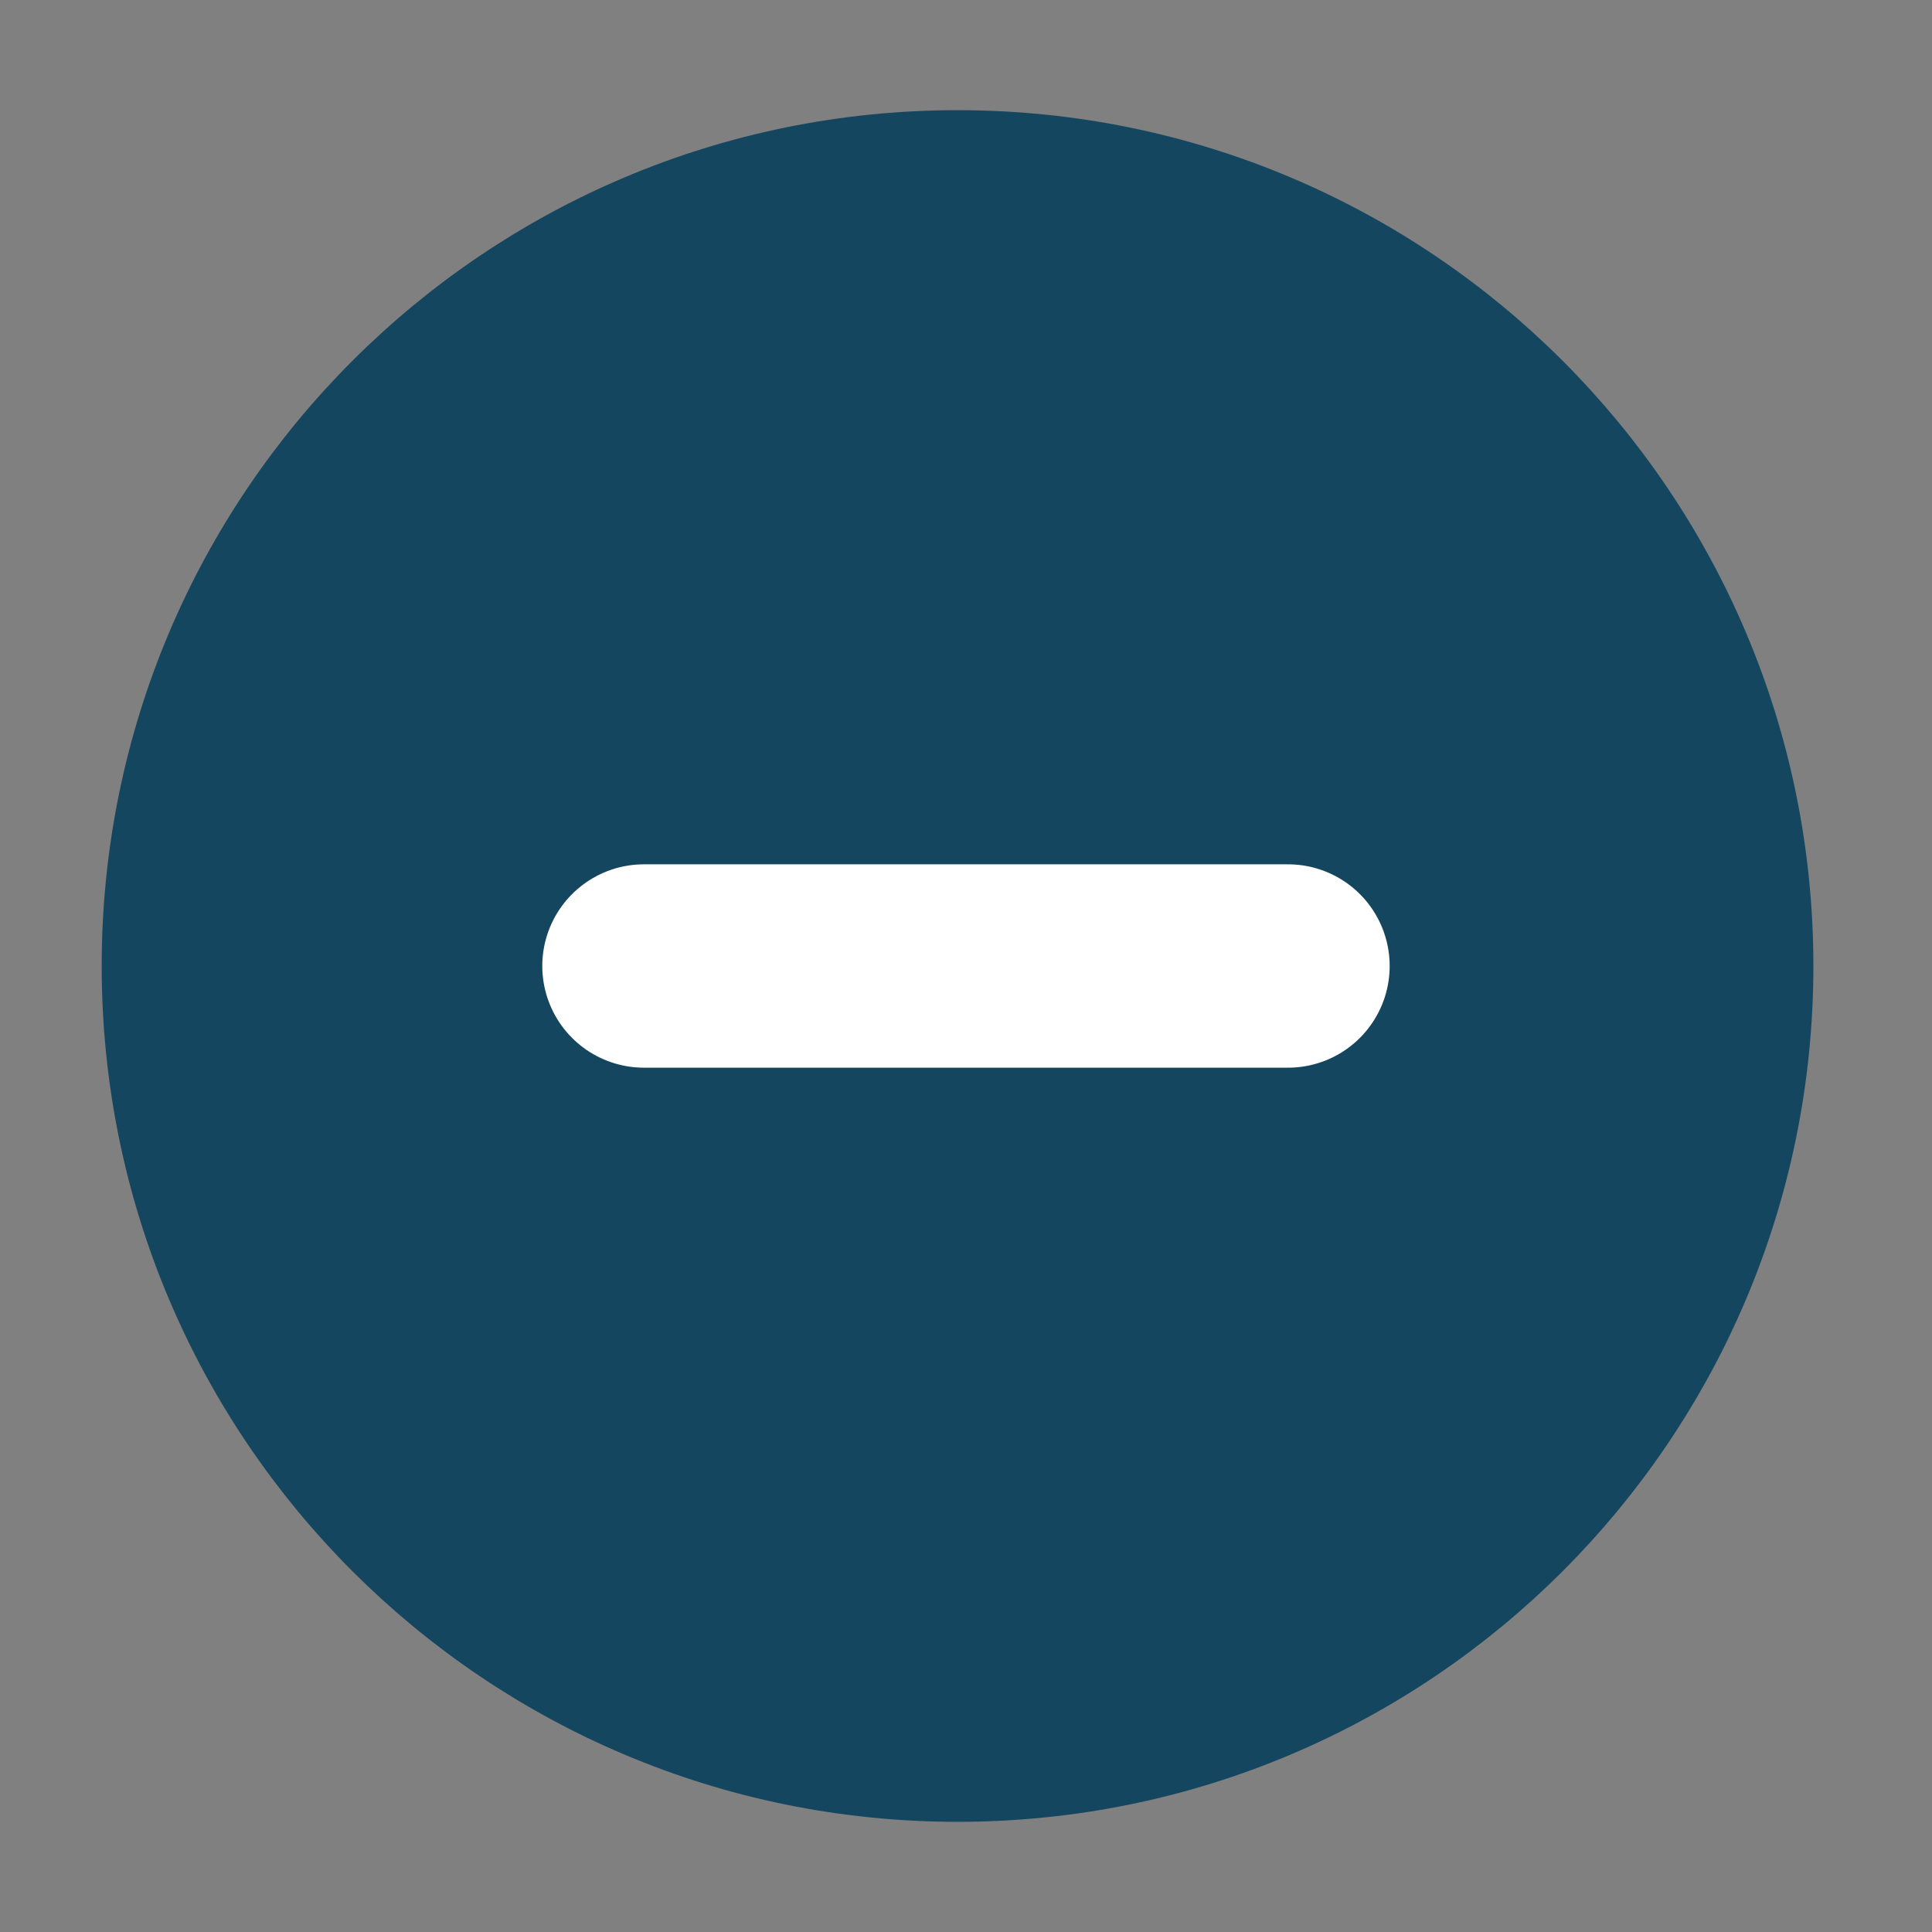
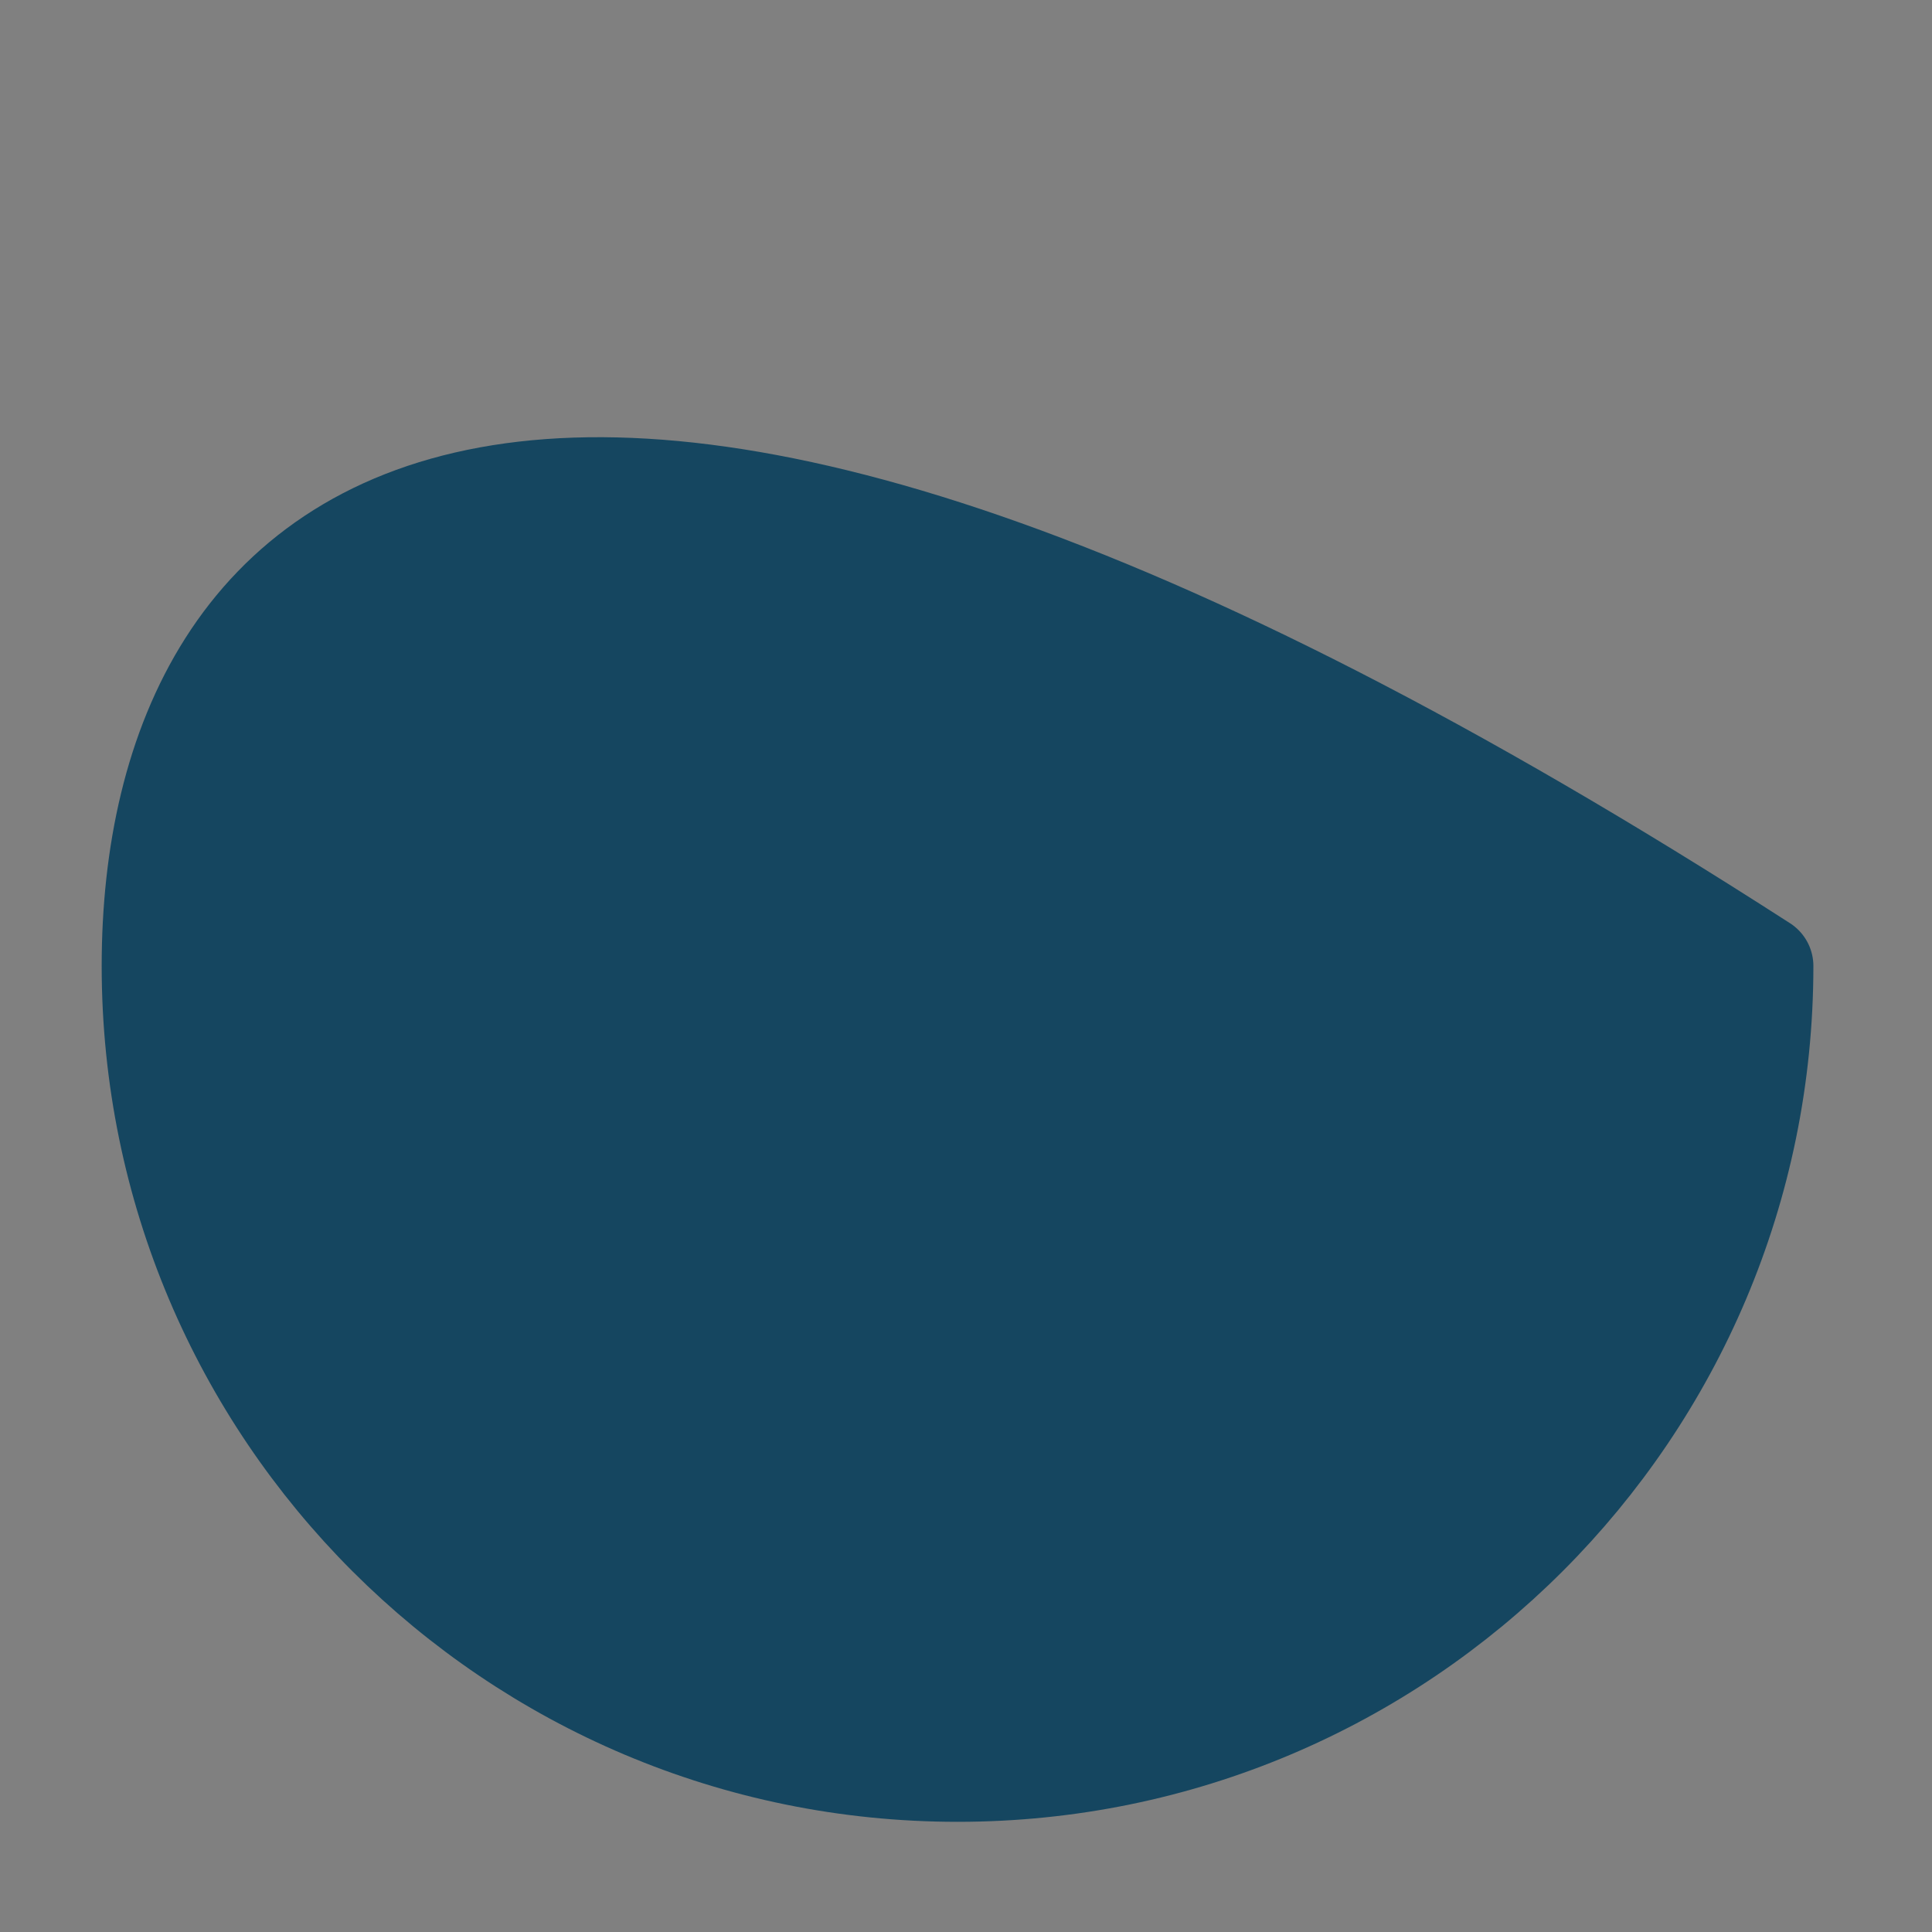
<svg xmlns="http://www.w3.org/2000/svg" width="38" height="38" viewBox="0 0 38 38" fill="none">
  <rect x="0" y="0" width="38" height="38" fill="#808080" stroke="none" />
-   <path d="M18.834 34.833C27.578 34.833 34.667 27.745 34.667 19C34.667 10.256 27.578 3.167 18.834 3.167C10.089 3.167 3 10.256 3 19C3 27.745 10.089 34.833 18.834 34.833Z" fill="#154660" stroke="#154660" stroke-width="2" stroke-linecap="round" stroke-linejoin="round" />
-   <path d="M12.666 19H25.333" stroke="white" stroke-width="4" stroke-linecap="round" stroke-linejoin="round" />
+   <path d="M18.834 34.833C27.578 34.833 34.667 27.745 34.667 19C10.089 3.167 3 10.256 3 19C3 27.745 10.089 34.833 18.834 34.833Z" fill="#154660" stroke="#154660" stroke-width="2" stroke-linecap="round" stroke-linejoin="round" />
</svg>